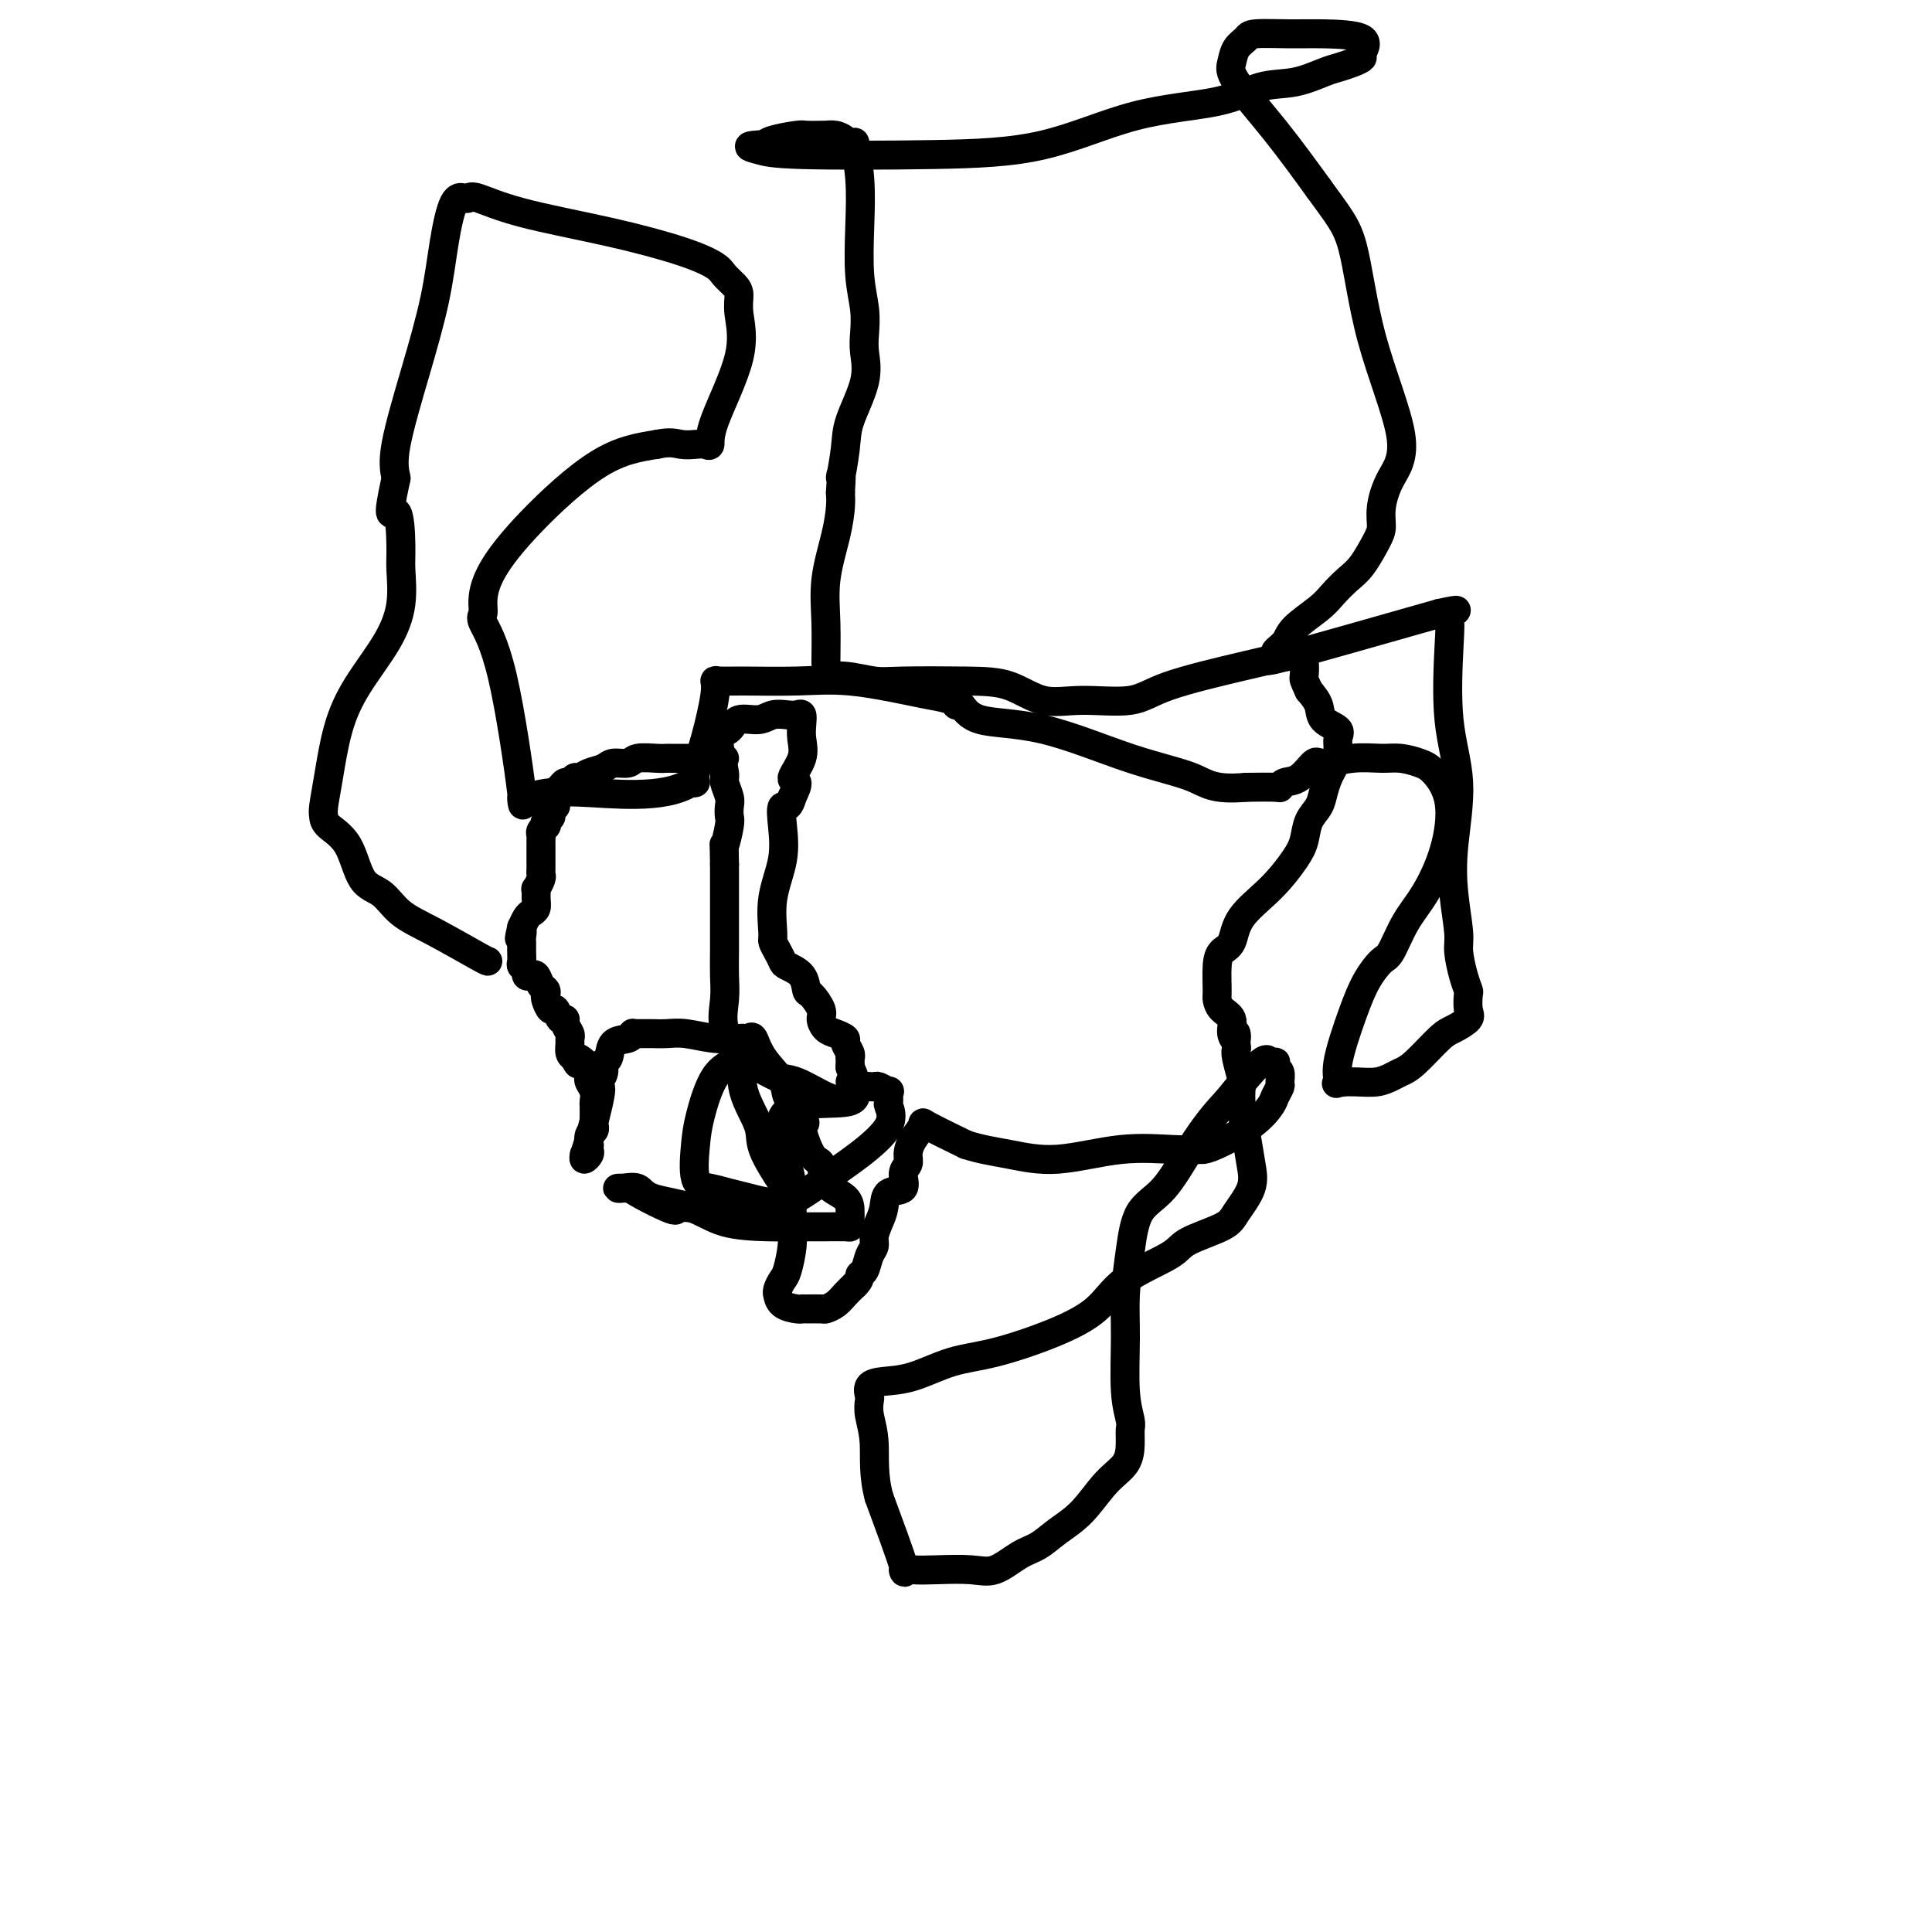
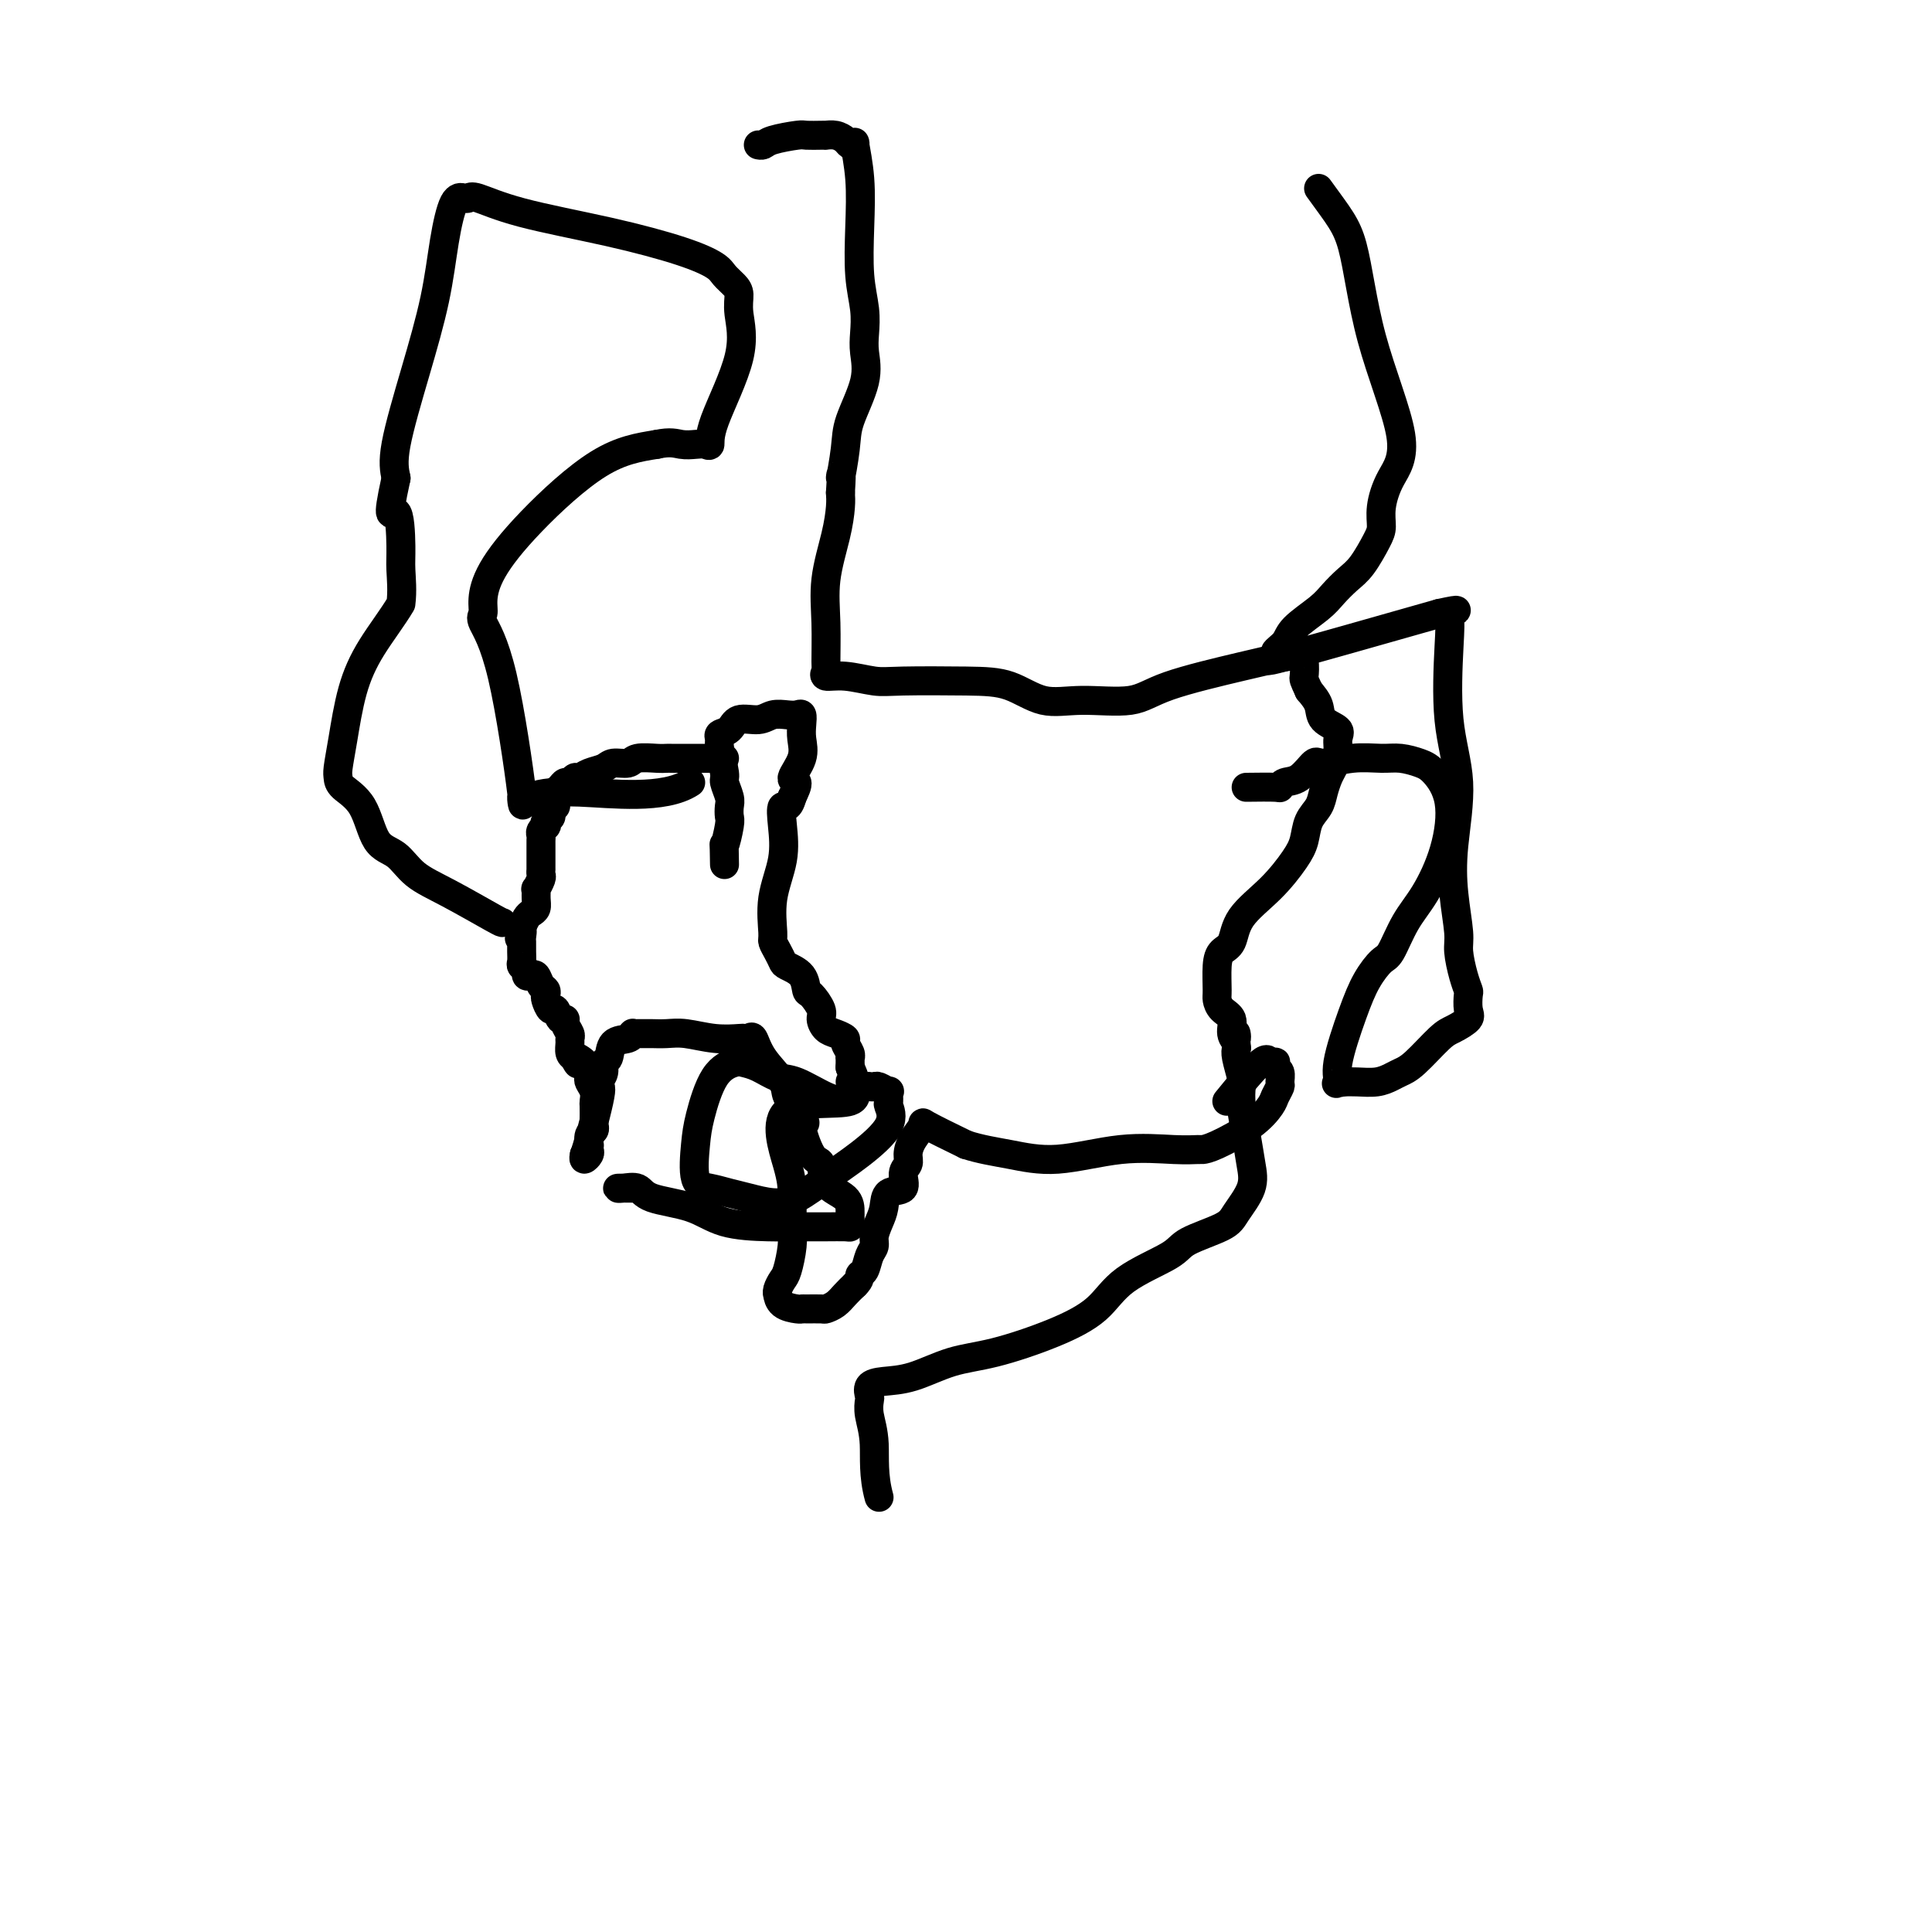
<svg xmlns="http://www.w3.org/2000/svg" viewBox="0 0 400 400" version="1.1">
  <g fill="none" stroke="#000000" stroke-width="6" stroke-linecap="round" stroke-linejoin="round">
    <path d="M150,157c-0.396,0.000 -0.791,0.000 -1,0c-0.209,-0.000 -0.231,-0.000 -1,0c-0.769,0.000 -2.286,0.000 -3,0c-0.714,-0.000 -0.625,-0.000 -1,0c-0.375,0.000 -1.215,0.000 -2,0c-0.785,-0.000 -1.517,-0.001 -2,0c-0.483,0.001 -0.719,0.004 -1,0c-0.281,-0.004 -0.607,-0.016 -1,0c-0.393,0.016 -0.853,0.060 -2,0c-1.147,-0.060 -2.982,-0.224 -4,0c-1.018,0.224 -1.218,0.835 -2,1c-0.782,0.165 -2.146,-0.114 -3,0c-0.854,0.114 -1.198,0.623 -2,1c-0.802,0.377 -2.060,0.622 -3,1c-0.940,0.378 -1.561,0.889 -2,1c-0.439,0.111 -0.696,-0.177 -1,0c-0.304,0.177 -0.656,0.821 -1,1c-0.344,0.179 -0.681,-0.107 -1,0c-0.319,0.107 -0.621,0.607 -1,1c-0.379,0.393 -0.836,0.680 -1,1c-0.164,0.320 -0.034,0.673 0,1c0.034,0.327 -0.029,0.626 0,1c0.029,0.374 0.151,0.821 0,1c-0.151,0.179 -0.576,0.089 -1,0" />
    <path d="M114,167c-1.952,1.802 -0.331,1.806 0,2c0.331,0.194 -0.629,0.577 -1,1c-0.371,0.423 -0.152,0.887 0,1c0.152,0.113 0.237,-0.123 0,0c-0.237,0.123 -0.796,0.607 -1,1c-0.204,0.393 -0.055,0.697 0,1c0.055,0.303 0.015,0.606 0,1c-0.015,0.394 -0.004,0.879 0,1c0.004,0.121 0.001,-0.123 0,0c-0.001,0.123 -0.000,0.611 0,1c0.000,0.389 0.000,0.678 0,1c-0.000,0.322 -0.000,0.678 0,1c0.000,0.322 0.001,0.610 0,1c-0.001,0.390 -0.004,0.883 0,1c0.004,0.117 0.015,-0.142 0,0c-0.015,0.142 -0.057,0.685 0,1c0.057,0.315 0.212,0.403 0,1c-0.212,0.597 -0.792,1.704 -1,2c-0.208,0.296 -0.045,-0.220 0,0c0.045,0.220 -0.029,1.175 0,2c0.029,0.825 0.163,1.520 0,2c-0.163,0.480 -0.621,0.745 -1,1c-0.379,0.255 -0.680,0.502 -1,1c-0.320,0.498 -0.660,1.249 -1,2" />
    <path d="M108,192c-0.928,4.043 -0.248,1.650 0,1c0.248,-0.650 0.065,0.442 0,1c-0.065,0.558 -0.014,0.583 0,1c0.014,0.417 -0.011,1.226 0,2c0.011,0.774 0.059,1.514 0,2c-0.059,0.486 -0.223,0.717 0,1c0.223,0.283 0.833,0.619 1,1c0.167,0.381 -0.109,0.809 0,1c0.109,0.191 0.604,0.146 1,0c0.396,-0.146 0.694,-0.391 1,0c0.306,0.391 0.621,1.419 1,2c0.379,0.581 0.823,0.714 1,1c0.177,0.286 0.089,0.725 0,1c-0.089,0.275 -0.177,0.385 0,1c0.177,0.615 0.621,1.736 1,2c0.379,0.264 0.694,-0.329 1,0c0.306,0.329 0.604,1.580 1,2c0.396,0.420 0.891,0.009 1,0c0.109,-0.009 -0.168,0.382 0,1c0.168,0.618 0.780,1.461 1,2c0.220,0.539 0.049,0.773 0,1c-0.049,0.227 0.025,0.446 0,1c-0.025,0.554 -0.150,1.444 0,2c0.150,0.556 0.575,0.778 1,1" />
    <path d="M119,219c1.421,2.582 -0.025,0.537 0,0c0.025,-0.537 1.522,0.433 2,1c0.478,0.567 -0.064,0.732 0,1c0.064,0.268 0.735,0.639 1,1c0.265,0.361 0.123,0.710 0,1c-0.123,0.290 -0.229,0.519 0,1c0.229,0.481 0.793,1.214 1,2c0.207,0.786 0.056,1.625 0,2c-0.056,0.375 -0.019,0.284 0,1c0.019,0.716 0.019,2.238 0,3c-0.019,0.762 -0.058,0.764 0,1c0.058,0.236 0.211,0.707 0,1c-0.211,0.293 -0.788,0.407 -1,1c-0.212,0.593 -0.061,1.666 0,2c0.061,0.334 0.030,-0.071 0,0c-0.030,0.071 -0.060,0.617 0,1c0.060,0.383 0.208,0.603 0,1c-0.208,0.397 -0.774,0.971 -1,1c-0.226,0.029 -0.113,-0.485 0,-1" />
    <path d="M121,239c0.365,-0.617 2.279,-7.661 3,-11c0.721,-3.339 0.249,-2.973 0,-3c-0.249,-0.027 -0.276,-0.449 0,-1c0.276,-0.551 0.855,-1.233 1,-2c0.145,-0.767 -0.143,-1.621 0,-2c0.143,-0.379 0.717,-0.284 1,-1c0.283,-0.716 0.274,-2.245 1,-3c0.726,-0.755 2.188,-0.738 3,-1c0.812,-0.262 0.976,-0.802 1,-1c0.024,-0.198 -0.090,-0.053 0,0c0.090,0.053 0.385,0.013 1,0c0.615,-0.013 1.552,0.000 2,0c0.448,-0.000 0.407,-0.014 1,0c0.593,0.014 1.818,0.056 3,0c1.182,-0.056 2.320,-0.210 4,0c1.680,0.210 3.903,0.786 6,1c2.097,0.214 4.068,0.068 5,0c0.932,-0.068 0.825,-0.058 1,0c0.175,0.058 0.633,0.164 1,0c0.367,-0.164 0.642,-0.596 1,0c0.358,0.596 0.797,2.222 2,4c1.203,1.778 3.170,3.710 4,5c0.830,1.290 0.523,1.940 1,3c0.477,1.060 1.739,2.530 3,4" />
    <path d="M166,231c1.458,2.582 0.104,1.037 0,2c-0.104,0.963 1.044,4.436 2,6c0.956,1.564 1.720,1.221 2,2c0.280,0.779 0.075,2.682 1,4c0.925,1.318 2.979,2.052 4,3c1.021,0.948 1.008,2.110 1,3c-0.008,0.890 -0.012,1.506 0,2c0.012,0.494 0.041,0.865 0,1c-0.041,0.135 -0.152,0.035 -1,0c-0.848,-0.035 -2.435,-0.005 -4,0c-1.565,0.005 -3.109,-0.014 -5,0c-1.891,0.014 -4.130,0.063 -7,0c-2.870,-0.063 -6.372,-0.237 -9,-1c-2.628,-0.763 -4.381,-2.113 -7,-3c-2.619,-0.887 -6.105,-1.309 -8,-2c-1.895,-0.691 -2.199,-1.649 -3,-2c-0.801,-0.351 -2.100,-0.094 -3,0c-0.900,0.094 -1.400,0.027 -1,0c0.400,-0.027 1.700,-0.013 3,0" />
-     <path d="M131,246c-1.449,-0.177 4.427,2.881 7,4c2.573,1.119 1.842,0.300 2,0c0.158,-0.300 1.206,-0.081 2,0c0.794,0.081 1.333,0.022 2,0c0.667,-0.022 1.460,-0.009 3,0c1.540,0.009 3.825,0.014 6,0c2.175,-0.014 4.239,-0.047 6,0c1.761,0.047 3.217,0.176 4,0c0.783,-0.176 0.892,-0.655 1,-1c0.108,-0.345 0.214,-0.554 0,-1c-0.214,-0.446 -0.748,-1.128 -2,-3c-1.252,-1.872 -3.222,-4.932 -4,-7c-0.778,-2.068 -0.362,-3.143 -1,-5c-0.638,-1.857 -2.329,-4.495 -3,-7c-0.671,-2.505 -0.324,-4.877 -1,-7c-0.676,-2.123 -2.377,-3.996 -3,-6c-0.623,-2.004 -0.167,-4.140 0,-6c0.167,-1.860 0.045,-3.443 0,-5c-0.045,-1.557 -0.012,-3.087 0,-5c0.012,-1.913 0.003,-4.207 0,-6c-0.003,-1.793 -0.001,-3.084 0,-5c0.001,-1.916 0.000,-4.458 0,-7" />
    <path d="M150,179c-0.060,-5.948 -0.211,-3.819 0,-4c0.211,-0.181 0.785,-2.672 1,-4c0.215,-1.328 0.073,-1.494 0,-2c-0.073,-0.506 -0.076,-1.354 0,-2c0.076,-0.646 0.231,-1.090 0,-2c-0.231,-0.910 -0.848,-2.286 -1,-3c-0.152,-0.714 0.162,-0.767 0,-2c-0.162,-1.233 -0.799,-3.644 -1,-5c-0.201,-1.356 0.036,-1.655 0,-2c-0.036,-0.345 -0.344,-0.737 0,-1c0.344,-0.263 1.342,-0.396 2,-1c0.658,-0.604 0.978,-1.678 2,-2c1.022,-0.322 2.747,0.108 4,0c1.253,-0.108 2.035,-0.756 3,-1c0.965,-0.244 2.114,-0.085 3,0c0.886,0.085 1.508,0.097 2,0c0.492,-0.097 0.855,-0.302 1,0c0.145,0.302 0.071,1.112 0,2c-0.071,0.888 -0.141,1.854 0,3c0.141,1.146 0.491,2.472 0,4c-0.491,1.528 -1.825,3.258 -2,4c-0.175,0.742 0.807,0.498 1,1c0.193,0.502 -0.404,1.751 -1,3" />
    <path d="M164,165c-0.754,2.927 -1.638,1.744 -2,2c-0.362,0.256 -0.203,1.952 0,4c0.203,2.048 0.450,4.449 0,7c-0.450,2.551 -1.595,5.251 -2,8c-0.405,2.749 -0.069,5.548 0,7c0.069,1.452 -0.129,1.556 0,2c0.129,0.444 0.584,1.226 1,2c0.416,0.774 0.793,1.539 1,2c0.207,0.461 0.245,0.617 1,1c0.755,0.383 2.226,0.994 3,2c0.774,1.006 0.851,2.406 1,3c0.149,0.594 0.371,0.383 1,1c0.629,0.617 1.665,2.064 2,3c0.335,0.936 -0.030,1.363 0,2c0.030,0.637 0.457,1.483 1,2c0.543,0.517 1.203,0.703 2,1c0.797,0.297 1.730,0.705 2,1c0.270,0.295 -0.124,0.477 0,1c0.124,0.523 0.765,1.388 1,2c0.235,0.612 0.063,0.973 0,1c-0.063,0.027 -0.018,-0.278 0,0c0.018,0.278 0.009,1.139 0,2" />
    <path d="M176,221c2.265,4.759 -0.073,2.656 0,3c0.073,0.344 2.555,3.135 0,4c-2.555,0.865 -10.149,-0.194 -13,2c-2.851,2.194 -0.959,7.642 0,11c0.959,3.358 0.986,4.626 1,6c0.014,1.374 0.015,2.854 0,4c-0.015,1.146 -0.046,1.960 0,3c0.046,1.040 0.170,2.307 0,4c-0.170,1.693 -0.634,3.811 -1,5c-0.366,1.189 -0.633,1.450 -1,2c-0.367,0.550 -0.834,1.391 -1,2c-0.166,0.609 -0.031,0.986 0,1c0.031,0.014 -0.043,-0.336 0,0c0.043,0.336 0.204,1.358 1,2c0.796,0.642 2.226,0.905 3,1c0.774,0.095 0.893,0.023 1,0c0.107,-0.023 0.203,0.002 1,0c0.797,-0.002 2.297,-0.031 3,0c0.703,0.031 0.611,0.122 1,0c0.389,-0.122 1.259,-0.456 2,-1c0.741,-0.544 1.355,-1.298 2,-2c0.645,-0.702 1.323,-1.351 2,-2" />
    <path d="M177,266c1.260,-1.207 0.911,-1.726 1,-2c0.089,-0.274 0.615,-0.303 1,-1c0.385,-0.697 0.629,-2.062 1,-3c0.371,-0.938 0.871,-1.450 1,-2c0.129,-0.550 -0.111,-1.140 0,-2c0.111,-0.860 0.575,-1.991 1,-3c0.425,-1.009 0.811,-1.894 1,-3c0.189,-1.106 0.180,-2.431 1,-3c0.820,-0.569 2.470,-0.382 3,-1c0.530,-0.618 -0.060,-2.043 0,-3c0.060,-0.957 0.770,-1.447 1,-2c0.230,-0.553 -0.021,-1.170 0,-2c0.021,-0.830 0.315,-1.872 1,-3c0.685,-1.128 1.761,-2.342 2,-3c0.239,-0.658 -0.360,-0.759 1,0c1.360,0.759 4.680,2.380 8,4" />
    <path d="M200,237c2.993,0.979 5.975,1.425 9,2c3.025,0.575 6.091,1.279 10,1c3.909,-0.279 8.660,-1.539 13,-2c4.340,-0.461 8.267,-0.121 11,0c2.733,0.121 4.270,0.023 5,0c0.730,-0.023 0.654,0.031 1,0c0.346,-0.031 1.116,-0.145 3,-1c1.884,-0.855 4.883,-2.452 7,-4c2.117,-1.548 3.353,-3.049 4,-4c0.647,-0.951 0.706,-1.354 1,-2c0.294,-0.646 0.825,-1.536 1,-2c0.175,-0.464 -0.005,-0.503 0,-1c0.005,-0.497 0.194,-1.452 0,-2c-0.194,-0.548 -0.772,-0.689 -1,-1c-0.228,-0.311 -0.105,-0.793 0,-1c0.105,-0.207 0.193,-0.138 0,0c-0.193,0.138 -0.667,0.345 -1,0c-0.333,-0.345 -0.524,-1.241 -2,0c-1.476,1.241 -4.238,4.621 -7,8" />
-     <path d="M254,228c-2.687,2.785 -4.906,5.747 -7,9c-2.094,3.253 -4.063,6.797 -6,9c-1.937,2.203 -3.840,3.063 -5,5c-1.160,1.937 -1.575,4.949 -2,8c-0.425,3.051 -0.860,6.140 -1,9c-0.140,2.860 0.015,5.492 0,9c-0.015,3.508 -0.201,7.891 0,11c0.201,3.109 0.789,4.944 1,6c0.211,1.056 0.046,1.332 0,2c-0.046,0.668 0.028,1.729 0,3c-0.028,1.271 -0.160,2.753 -1,4c-0.840,1.247 -2.390,2.258 -4,4c-1.610,1.742 -3.280,4.215 -5,6c-1.720,1.785 -3.489,2.881 -5,4c-1.511,1.119 -2.763,2.261 -4,3c-1.237,0.739 -2.460,1.074 -4,2c-1.540,0.926 -3.398,2.442 -5,3c-1.602,0.558 -2.947,0.156 -5,0c-2.053,-0.156 -4.812,-0.067 -7,0c-2.188,0.067 -3.803,0.111 -5,0c-1.197,-0.111 -1.976,-0.376 -2,0c-0.024,0.376 0.707,1.393 0,-1c-0.707,-2.393 -2.854,-8.197 -5,-14" />
    <path d="M182,310c-1.249,-4.494 -0.873,-8.230 -1,-11c-0.127,-2.770 -0.759,-4.574 -1,-6c-0.241,-1.426 -0.090,-2.474 0,-3c0.090,-0.526 0.121,-0.529 0,-1c-0.121,-0.471 -0.394,-1.409 0,-2c0.394,-0.591 1.456,-0.835 3,-1c1.544,-0.165 3.571,-0.251 6,-1c2.429,-0.749 5.260,-2.163 8,-3c2.740,-0.837 5.389,-1.099 9,-2c3.611,-0.901 8.184,-2.443 12,-4c3.816,-1.557 6.875,-3.131 9,-5c2.125,-1.869 3.316,-4.035 6,-6c2.684,-1.965 6.860,-3.729 9,-5c2.140,-1.271 2.245,-2.050 4,-3c1.755,-0.950 5.161,-2.072 7,-3c1.839,-0.928 2.111,-1.661 3,-3c0.889,-1.339 2.396,-3.283 3,-5c0.604,-1.717 0.307,-3.206 0,-5c-0.307,-1.794 -0.622,-3.891 -1,-6c-0.378,-2.109 -0.820,-4.228 -1,-6c-0.180,-1.772 -0.100,-3.197 0,-4c0.100,-0.803 0.219,-0.986 0,-2c-0.219,-1.014 -0.777,-2.861 -1,-4c-0.223,-1.139 -0.112,-1.569 0,-2" />
    <path d="M256,217c-0.396,-4.921 0.114,-2.723 0,-2c-0.114,0.723 -0.854,-0.030 -1,-1c-0.146,-0.970 0.300,-2.157 0,-3c-0.300,-0.843 -1.346,-1.343 -2,-2c-0.654,-0.657 -0.914,-1.472 -1,-2c-0.086,-0.528 0.004,-0.768 0,-2c-0.004,-1.232 -0.102,-3.454 0,-5c0.102,-1.546 0.405,-2.416 1,-3c0.595,-0.584 1.483,-0.882 2,-2c0.517,-1.118 0.662,-3.055 2,-5c1.338,-1.945 3.868,-3.900 6,-6c2.132,-2.100 3.867,-4.347 5,-6c1.133,-1.653 1.666,-2.712 2,-4c0.334,-1.288 0.470,-2.806 1,-4c0.530,-1.194 1.452,-2.066 2,-3c0.548,-0.934 0.720,-1.931 1,-3c0.280,-1.069 0.666,-2.212 1,-3c0.334,-0.788 0.615,-1.221 1,-2c0.385,-0.779 0.875,-1.902 1,-3c0.125,-1.098 -0.116,-2.170 0,-3c0.116,-0.830 0.588,-1.418 0,-2c-0.588,-0.582 -2.235,-1.157 -3,-2c-0.765,-0.843 -0.647,-1.955 -1,-3c-0.353,-1.045 -1.176,-2.022 -2,-3" />
    <path d="M271,143c-1.166,-2.525 -1.083,-2.336 -1,-3c0.083,-0.664 0.164,-2.179 0,-3c-0.164,-0.821 -0.572,-0.948 -1,-1c-0.428,-0.052 -0.876,-0.030 -1,0c-0.124,0.030 0.075,0.068 0,0c-0.075,-0.068 -0.426,-0.243 -2,0c-1.574,0.243 -4.372,0.905 -9,2c-4.628,1.095 -11.085,2.623 -15,4c-3.915,1.377 -5.288,2.604 -8,3c-2.712,0.396 -6.763,-0.038 -10,0c-3.237,0.038 -5.658,0.547 -8,0c-2.342,-0.547 -4.604,-2.151 -7,-3c-2.396,-0.849 -4.926,-0.945 -9,-1c-4.074,-0.055 -9.690,-0.071 -13,0c-3.310,0.071 -4.313,0.228 -6,0c-1.687,-0.228 -4.059,-0.841 -6,-1c-1.941,-0.159 -3.450,0.135 -4,0c-0.550,-0.135 -0.141,-0.698 0,-1c0.141,-0.302 0.013,-0.342 0,-2c-0.013,-1.658 0.088,-4.933 0,-8c-0.088,-3.067 -0.364,-5.925 0,-9c0.364,-3.075 1.367,-6.366 2,-9c0.633,-2.634 0.895,-4.610 1,-6c0.105,-1.390 0.052,-2.195 0,-3" />
    <path d="M174,102c0.407,-6.263 -0.077,-2.920 0,-3c0.077,-0.080 0.714,-3.584 1,-6c0.286,-2.416 0.221,-3.743 1,-6c0.779,-2.257 2.401,-5.442 3,-8c0.599,-2.558 0.174,-4.487 0,-6c-0.174,-1.513 -0.098,-2.611 0,-4c0.098,-1.389 0.218,-3.071 0,-5c-0.218,-1.929 -0.776,-4.107 -1,-7c-0.224,-2.893 -0.116,-6.501 0,-10c0.116,-3.499 0.239,-6.888 0,-10c-0.239,-3.112 -0.840,-5.948 -1,-7c-0.160,-1.052 0.121,-0.320 0,0c-0.121,0.320 -0.645,0.229 -1,0c-0.355,-0.229 -0.541,-0.597 -1,-1c-0.459,-0.403 -1.191,-0.840 -2,-1c-0.809,-0.160 -1.694,-0.044 -2,0c-0.306,0.044 -0.032,0.014 0,0c0.032,-0.014 -0.176,-0.014 -1,0c-0.824,0.014 -2.263,0.042 -3,0c-0.737,-0.042 -0.772,-0.155 -2,0c-1.228,0.155 -3.649,0.578 -5,1c-1.351,0.422 -1.633,0.844 -2,1c-0.367,0.156 -0.819,0.044 -1,0c-0.181,-0.044 -0.090,-0.022 0,0" />
-     <path d="M157,30c-3.284,0.168 -1.494,0.589 0,1c1.494,0.411 2.690,0.813 9,1c6.310,0.187 17.732,0.158 27,0c9.268,-0.158 16.381,-0.447 23,-2c6.619,-1.553 12.743,-4.370 19,-6c6.257,-1.630 12.648,-2.072 17,-3c4.352,-0.928 6.664,-2.343 9,-3c2.336,-0.657 4.697,-0.558 7,-1c2.303,-0.442 4.549,-1.426 6,-2c1.451,-0.574 2.108,-0.738 3,-1c0.892,-0.262 2.018,-0.620 3,-1c0.982,-0.380 1.820,-0.781 2,-1c0.180,-0.219 -0.299,-0.255 0,-1c0.299,-0.745 1.374,-2.197 0,-3c-1.374,-0.803 -5.198,-0.956 -8,-1c-2.802,-0.044 -4.582,0.022 -7,0c-2.418,-0.022 -5.473,-0.132 -7,0c-1.527,0.132 -1.525,0.505 -2,1c-0.475,0.495 -1.429,1.113 -2,2c-0.571,0.887 -0.761,2.042 -1,3c-0.239,0.958 -0.526,1.720 1,4c1.526,2.280 4.865,6.080 8,10c3.135,3.920 6.068,7.960 9,12" />
    <path d="M273,39c4.231,5.879 5.809,7.577 7,12c1.191,4.423 1.994,11.573 4,19c2.006,7.427 5.216,15.132 6,20c0.784,4.868 -0.857,6.900 -2,9c-1.143,2.100 -1.790,4.266 -2,6c-0.210,1.734 0.015,3.034 0,4c-0.015,0.966 -0.270,1.598 -1,3c-0.730,1.402 -1.936,3.576 -3,5c-1.064,1.424 -1.985,2.100 -3,3c-1.015,0.900 -2.123,2.024 -3,3c-0.877,0.976 -1.523,1.805 -3,3c-1.477,1.195 -3.785,2.758 -5,4c-1.215,1.242 -1.337,2.164 -2,3c-0.663,0.836 -1.869,1.585 -2,2c-0.131,0.415 0.811,0.496 0,1c-0.811,0.504 -3.375,1.430 2,0c5.375,-1.430 18.687,-5.215 32,-9" />
    <path d="M298,127c5.715,-1.254 3.004,-0.390 2,0c-1.004,0.390 -0.301,0.306 0,1c0.301,0.694 0.199,2.167 0,6c-0.199,3.833 -0.494,10.028 0,15c0.494,4.972 1.778,8.723 2,13c0.222,4.277 -0.617,9.081 -1,13c-0.383,3.919 -0.309,6.952 0,10c0.309,3.048 0.854,6.110 1,8c0.146,1.890 -0.105,2.607 0,4c0.105,1.393 0.567,3.461 1,5c0.433,1.539 0.839,2.549 1,3c0.161,0.451 0.078,0.344 0,1c-0.078,0.656 -0.153,2.073 0,3c0.153,0.927 0.532,1.362 0,2c-0.532,0.638 -1.976,1.480 -3,2c-1.024,0.520 -1.627,0.717 -3,2c-1.373,1.283 -3.515,3.650 -5,5c-1.485,1.350 -2.312,1.682 -3,2c-0.688,0.318 -1.236,0.621 -2,1c-0.764,0.379 -1.744,0.833 -3,1c-1.256,0.167 -2.787,0.048 -4,0c-1.213,-0.048 -2.106,-0.024 -3,0" />
    <path d="M278,224c-2.044,0.416 -1.154,0.455 -1,0c0.154,-0.455 -0.426,-1.403 0,-4c0.426,-2.597 1.860,-6.844 3,-10c1.140,-3.156 1.988,-5.222 3,-7c1.012,-1.778 2.190,-3.269 3,-4c0.810,-0.731 1.253,-0.704 2,-2c0.747,-1.296 1.799,-3.916 3,-6c1.201,-2.084 2.552,-3.633 4,-6c1.448,-2.367 2.992,-5.552 4,-9c1.008,-3.448 1.479,-7.158 1,-10c-0.479,-2.842 -1.907,-4.815 -3,-6c-1.093,-1.185 -1.851,-1.581 -3,-2c-1.149,-0.419 -2.687,-0.861 -4,-1c-1.313,-0.139 -2.399,0.026 -4,0c-1.601,-0.026 -3.718,-0.243 -6,0c-2.282,0.243 -4.731,0.944 -6,1c-1.269,0.056 -1.359,-0.535 -2,0c-0.641,0.535 -1.835,2.196 -3,3c-1.165,0.804 -2.302,0.752 -3,1c-0.698,0.248 -0.957,0.798 -1,1c-0.043,0.202 0.131,0.058 -1,0c-1.131,-0.058 -3.565,-0.029 -6,0" />
-     <path d="M258,163c-6.893,0.626 -8.127,-0.811 -11,-2c-2.873,-1.189 -7.386,-2.132 -13,-4c-5.614,-1.868 -12.328,-4.661 -18,-6c-5.672,-1.339 -10.303,-1.224 -13,-2c-2.697,-0.776 -3.460,-2.444 -4,-3c-0.540,-0.556 -0.857,0.001 -1,0c-0.143,-0.001 -0.111,-0.561 -1,-1c-0.889,-0.439 -2.698,-0.759 -4,-1c-1.302,-0.241 -2.096,-0.404 -5,-1c-2.904,-0.596 -7.917,-1.625 -12,-2c-4.083,-0.375 -7.236,-0.097 -11,0c-3.764,0.097 -8.138,0.011 -11,0c-2.862,-0.011 -4.210,0.052 -5,0c-0.790,-0.052 -1.020,-0.221 -1,0c0.020,0.221 0.290,0.830 0,3c-0.290,2.170 -1.140,5.901 -2,9c-0.860,3.099 -1.732,5.565 -2,7c-0.268,1.435 0.066,1.839 0,2c-0.066,0.161 -0.533,0.081 -1,0" />
    <path d="M143,162c-5.542,3.646 -16.396,2.263 -23,2c-6.604,-0.263 -8.957,0.596 -10,1c-1.043,0.404 -0.774,0.354 -1,0c-0.226,-0.354 -0.946,-1.011 -1,0c-0.054,1.011 0.559,3.689 0,-1c-0.559,-4.689 -2.291,-16.746 -4,-24c-1.709,-7.254 -3.396,-9.704 -4,-11c-0.604,-1.296 -0.126,-1.439 0,-2c0.126,-0.561 -0.099,-1.540 0,-3c0.099,-1.460 0.521,-3.402 2,-6c1.479,-2.598 4.013,-5.853 8,-10c3.987,-4.147 9.425,-9.185 14,-12c4.575,-2.815 8.288,-3.408 12,-4" />
    <path d="M136,92c2.835,-0.621 3.921,-0.174 5,0c1.079,0.174 2.150,0.076 3,0c0.850,-0.076 1.478,-0.130 2,0c0.522,0.130 0.939,0.446 1,0c0.061,-0.446 -0.234,-1.652 1,-5c1.234,-3.348 3.998,-8.836 5,-13c1.002,-4.164 0.241,-7.002 0,-9c-0.241,-1.998 0.039,-3.156 0,-4c-0.039,-0.844 -0.398,-1.373 -1,-2c-0.602,-0.627 -1.449,-1.353 -2,-2c-0.551,-0.647 -0.806,-1.214 -2,-2c-1.194,-0.786 -3.328,-1.790 -7,-3c-3.672,-1.210 -8.881,-2.625 -15,-4c-6.119,-1.375 -13.148,-2.710 -18,-4c-4.852,-1.290 -7.527,-2.535 -9,-3c-1.473,-0.465 -1.744,-0.151 -2,0c-0.256,0.151 -0.496,0.139 -1,0c-0.504,-0.139 -1.270,-0.404 -2,1c-0.730,1.404 -1.422,4.479 -2,8c-0.578,3.521 -1.042,7.490 -2,12c-0.958,4.510 -2.412,9.560 -4,15c-1.588,5.440 -3.311,11.268 -4,15c-0.689,3.732 -0.345,5.366 0,7" />
-     <path d="M82,99c-2.228,10.191 -0.799,6.669 0,7c0.799,0.331 0.969,4.515 1,7c0.031,2.485 -0.078,3.272 0,5c0.078,1.728 0.344,4.396 0,7c-0.344,2.604 -1.297,5.142 -3,8c-1.703,2.858 -4.155,6.036 -6,9c-1.845,2.964 -3.082,5.714 -4,9c-0.918,3.286 -1.515,7.110 -2,10c-0.485,2.890 -0.858,4.847 -1,6c-0.142,1.153 -0.054,1.500 0,2c0.054,0.500 0.074,1.151 1,2c0.926,0.849 2.760,1.894 4,4c1.240,2.106 1.887,5.272 3,7c1.113,1.728 2.690,2.018 4,3c1.310,0.982 2.351,2.655 4,4c1.649,1.345 3.906,2.360 7,4c3.094,1.640 7.025,3.903 9,5c1.975,1.097 1.993,1.028 2,1c0.007,-0.028 0.004,-0.014 0,0" />
+     <path d="M82,99c-2.228,10.191 -0.799,6.669 0,7c0.799,0.331 0.969,4.515 1,7c0.031,2.485 -0.078,3.272 0,5c0.078,1.728 0.344,4.396 0,7c-1.703,2.858 -4.155,6.036 -6,9c-1.845,2.964 -3.082,5.714 -4,9c-0.918,3.286 -1.515,7.110 -2,10c-0.485,2.890 -0.858,4.847 -1,6c-0.142,1.153 -0.054,1.500 0,2c0.054,0.500 0.074,1.151 1,2c0.926,0.849 2.760,1.894 4,4c1.240,2.106 1.887,5.272 3,7c1.113,1.728 2.690,2.018 4,3c1.310,0.982 2.351,2.655 4,4c1.649,1.345 3.906,2.360 7,4c3.094,1.640 7.025,3.903 9,5c1.975,1.097 1.993,1.028 2,1c0.007,-0.028 0.004,-0.014 0,0" />
    <path d="M175,228c-1.106,-0.099 -2.212,-0.198 -4,-1c-1.788,-0.802 -4.259,-2.307 -6,-3c-1.741,-0.693 -2.752,-0.574 -4,-1c-1.248,-0.426 -2.733,-1.399 -4,-2c-1.267,-0.601 -2.314,-0.832 -3,-1c-0.686,-0.168 -1.009,-0.273 -2,0c-0.991,0.273 -2.650,0.924 -4,3c-1.350,2.076 -2.392,5.579 -3,8c-0.608,2.421 -0.783,3.762 -1,6c-0.217,2.238 -0.478,5.374 0,7c0.478,1.626 1.694,1.741 3,2c1.306,0.259 2.703,0.660 4,1c1.297,0.340 2.494,0.617 4,1c1.506,0.383 3.323,0.872 5,1c1.677,0.128 3.216,-0.106 5,-1c1.784,-0.894 3.813,-2.448 6,-4c2.187,-1.552 4.533,-3.103 7,-5c2.467,-1.897 5.055,-4.139 6,-6c0.945,-1.861 0.246,-3.340 0,-4c-0.246,-0.660 -0.041,-0.503 0,-1c0.041,-0.497 -0.083,-1.650 0,-2c0.083,-0.350 0.373,0.102 0,0c-0.373,-0.102 -1.408,-0.758 -2,-1c-0.592,-0.242 -0.741,-0.069 -1,0c-0.259,0.069 -0.630,0.035 -1,0" />
    <path d="M180,225c-0.622,-0.156 -0.178,-0.044 0,0c0.178,0.044 0.089,0.022 0,0" />
  </g>
</svg>